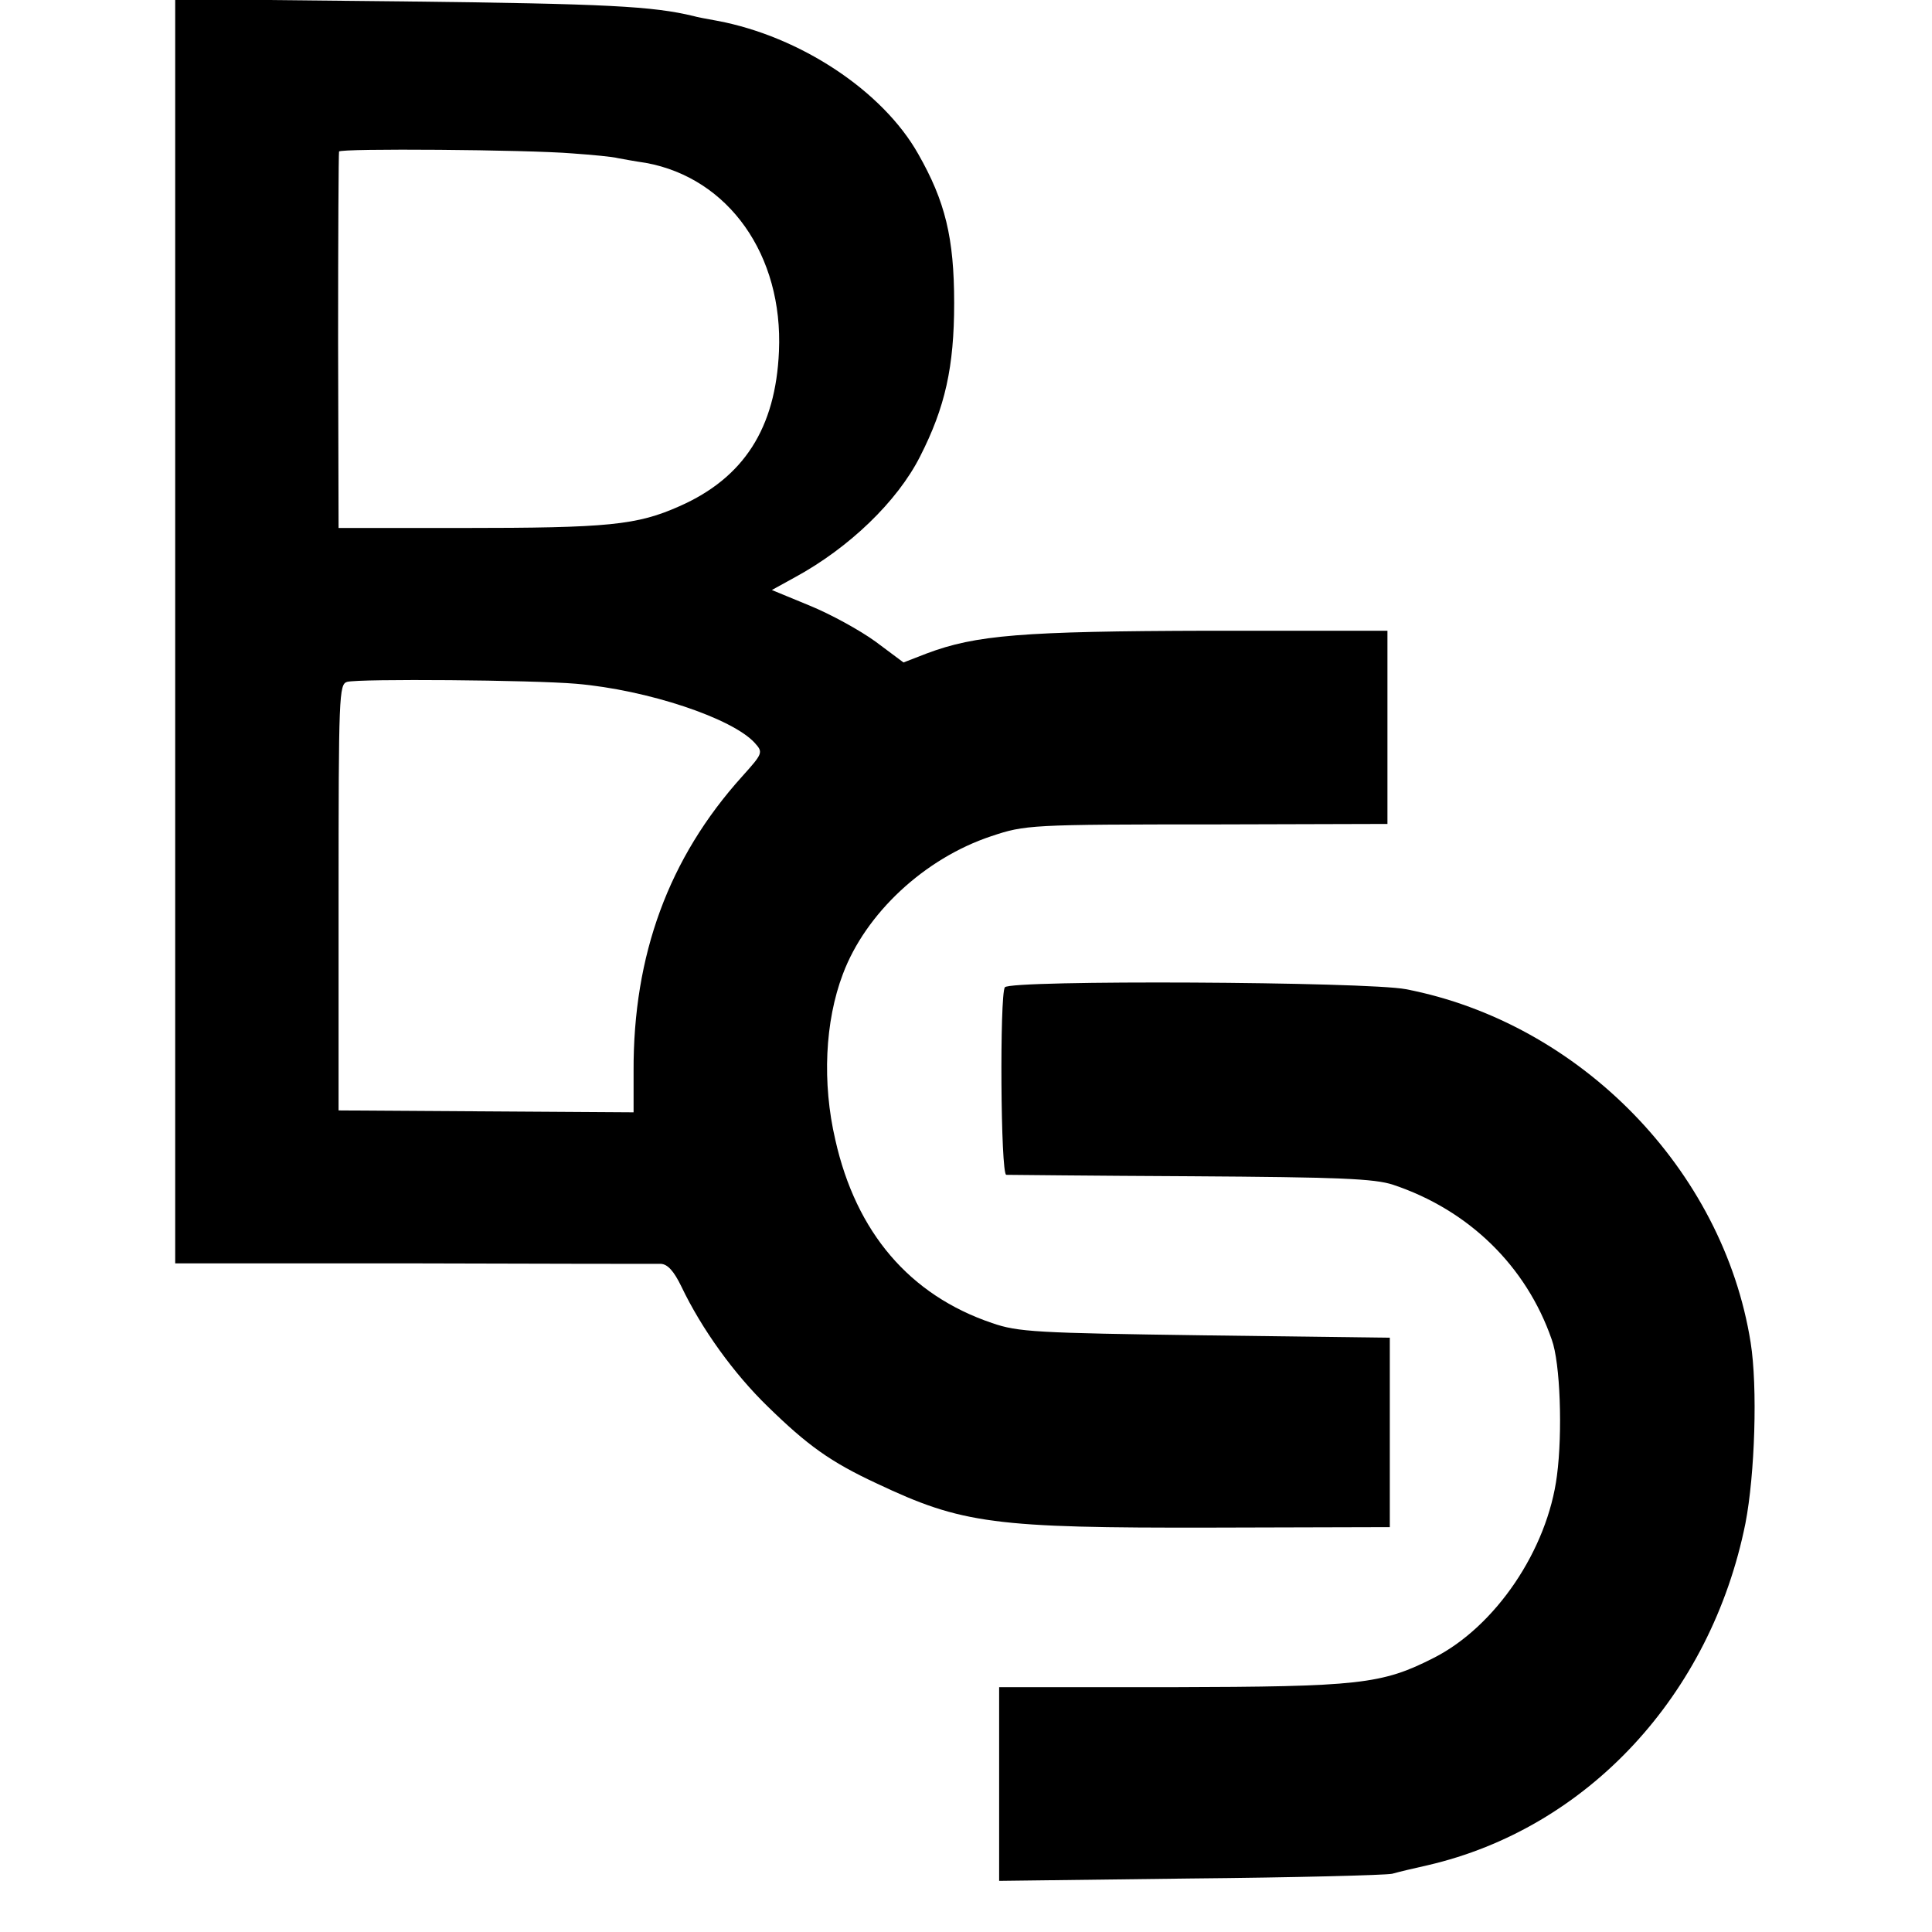
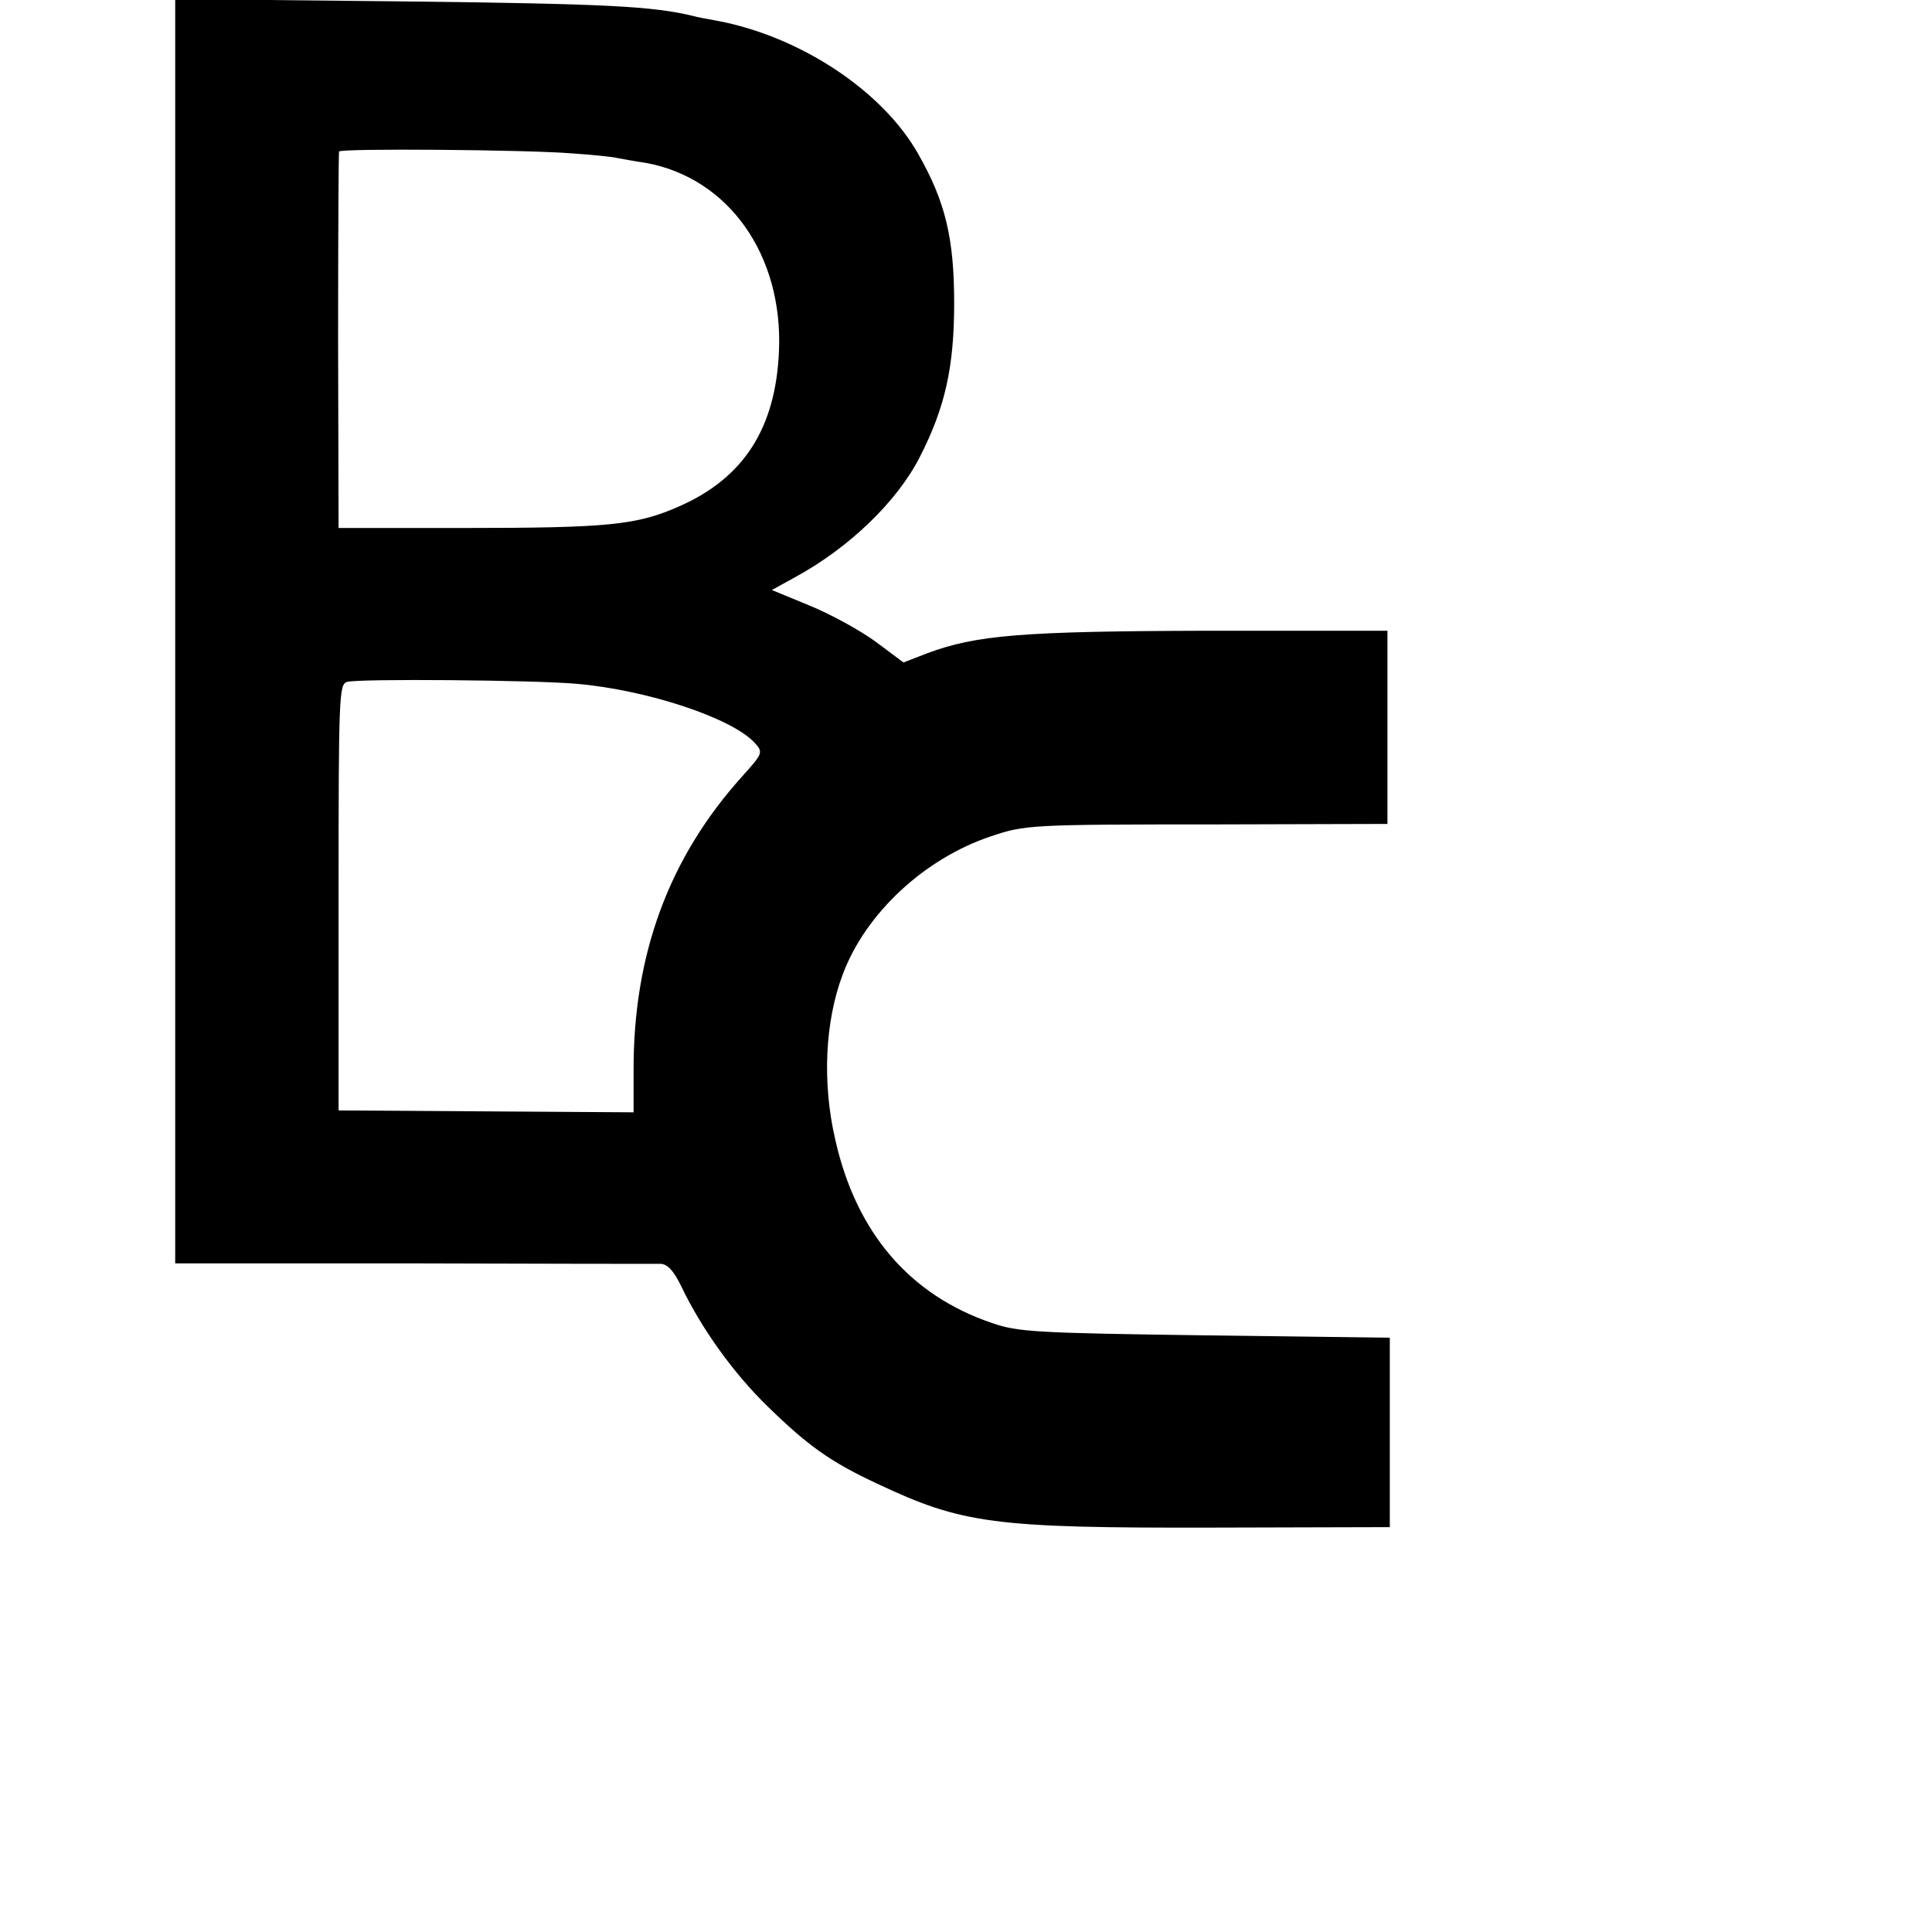
<svg xmlns="http://www.w3.org/2000/svg" version="1.0" width="408pt" height="408pt" viewBox="0 0 408 408" preserveAspectRatio="xMidYMid meet">
  <g transform="translate(0,408) scale(0.1,-0.1)" fill="#000000" stroke="none">
    <path d="M370 2747 l0 -1335 503 0 c276 -1 511 -1 523 -1 14 -1 27 -15 43 -48 43 -90 111 -184 182 -253 84 -82 132 -117 231 -163 180 -85 246 -94 708 -93 l375 1 0 200 0 200 -390 5 c-358 5 -395 7 -450 26 -174 59 -287 191 -331 387 -28 120 -22 250 16 350 48 128 172 244 313 291 72 24 81 25 475 25 l362 1 0 204 0 204 -377 0 c-396 -1 -492 -9 -596 -48 l-49 -19 -59 44 c-33 24 -95 58 -139 76 l-80 33 49 27 c114 62 216 160 264 255 53 104 72 189 72 324 0 138 -19 215 -76 315 -75 133 -249 248 -424 281 -22 4 -44 8 -50 10 -87 21 -183 26 -612 31 l-483 5 0 -1335z m839 1009 c42 -3 85 -7 96 -10 11 -2 38 -7 59 -10 175 -32 290 -195 281 -398 -7 -162 -74 -267 -210 -327 -90 -40 -149 -46 -460 -46 l-260 0 -1 395 c0 217 1 397 2 400 3 7 397 4 493 -4z m8 -1120 c151 -13 330 -73 377 -125 18 -20 17 -22 -27 -71 -155 -172 -230 -377 -229 -622 l0 -87 -311 2 -312 2 0 450 c0 427 1 450 18 455 26 7 391 4 484 -4z" />
-     <path d="M2122 1995 c-11 -17 -9 -395 3 -396 5 0 181 -2 390 -3 313 -2 388 -5 427 -18 159 -53 281 -171 335 -327 18 -49 23 -196 11 -287 -20 -157 -130 -319 -260 -385 -110 -56 -157 -61 -555 -62 l-363 0 0 -204 0 -205 403 5 c221 2 413 7 427 10 14 4 48 12 75 18 337 78 598 359 671 722 20 103 26 288 11 382 -58 365 -361 675 -728 746 -83 16 -837 20 -847 4z" />
  </g>
</svg>